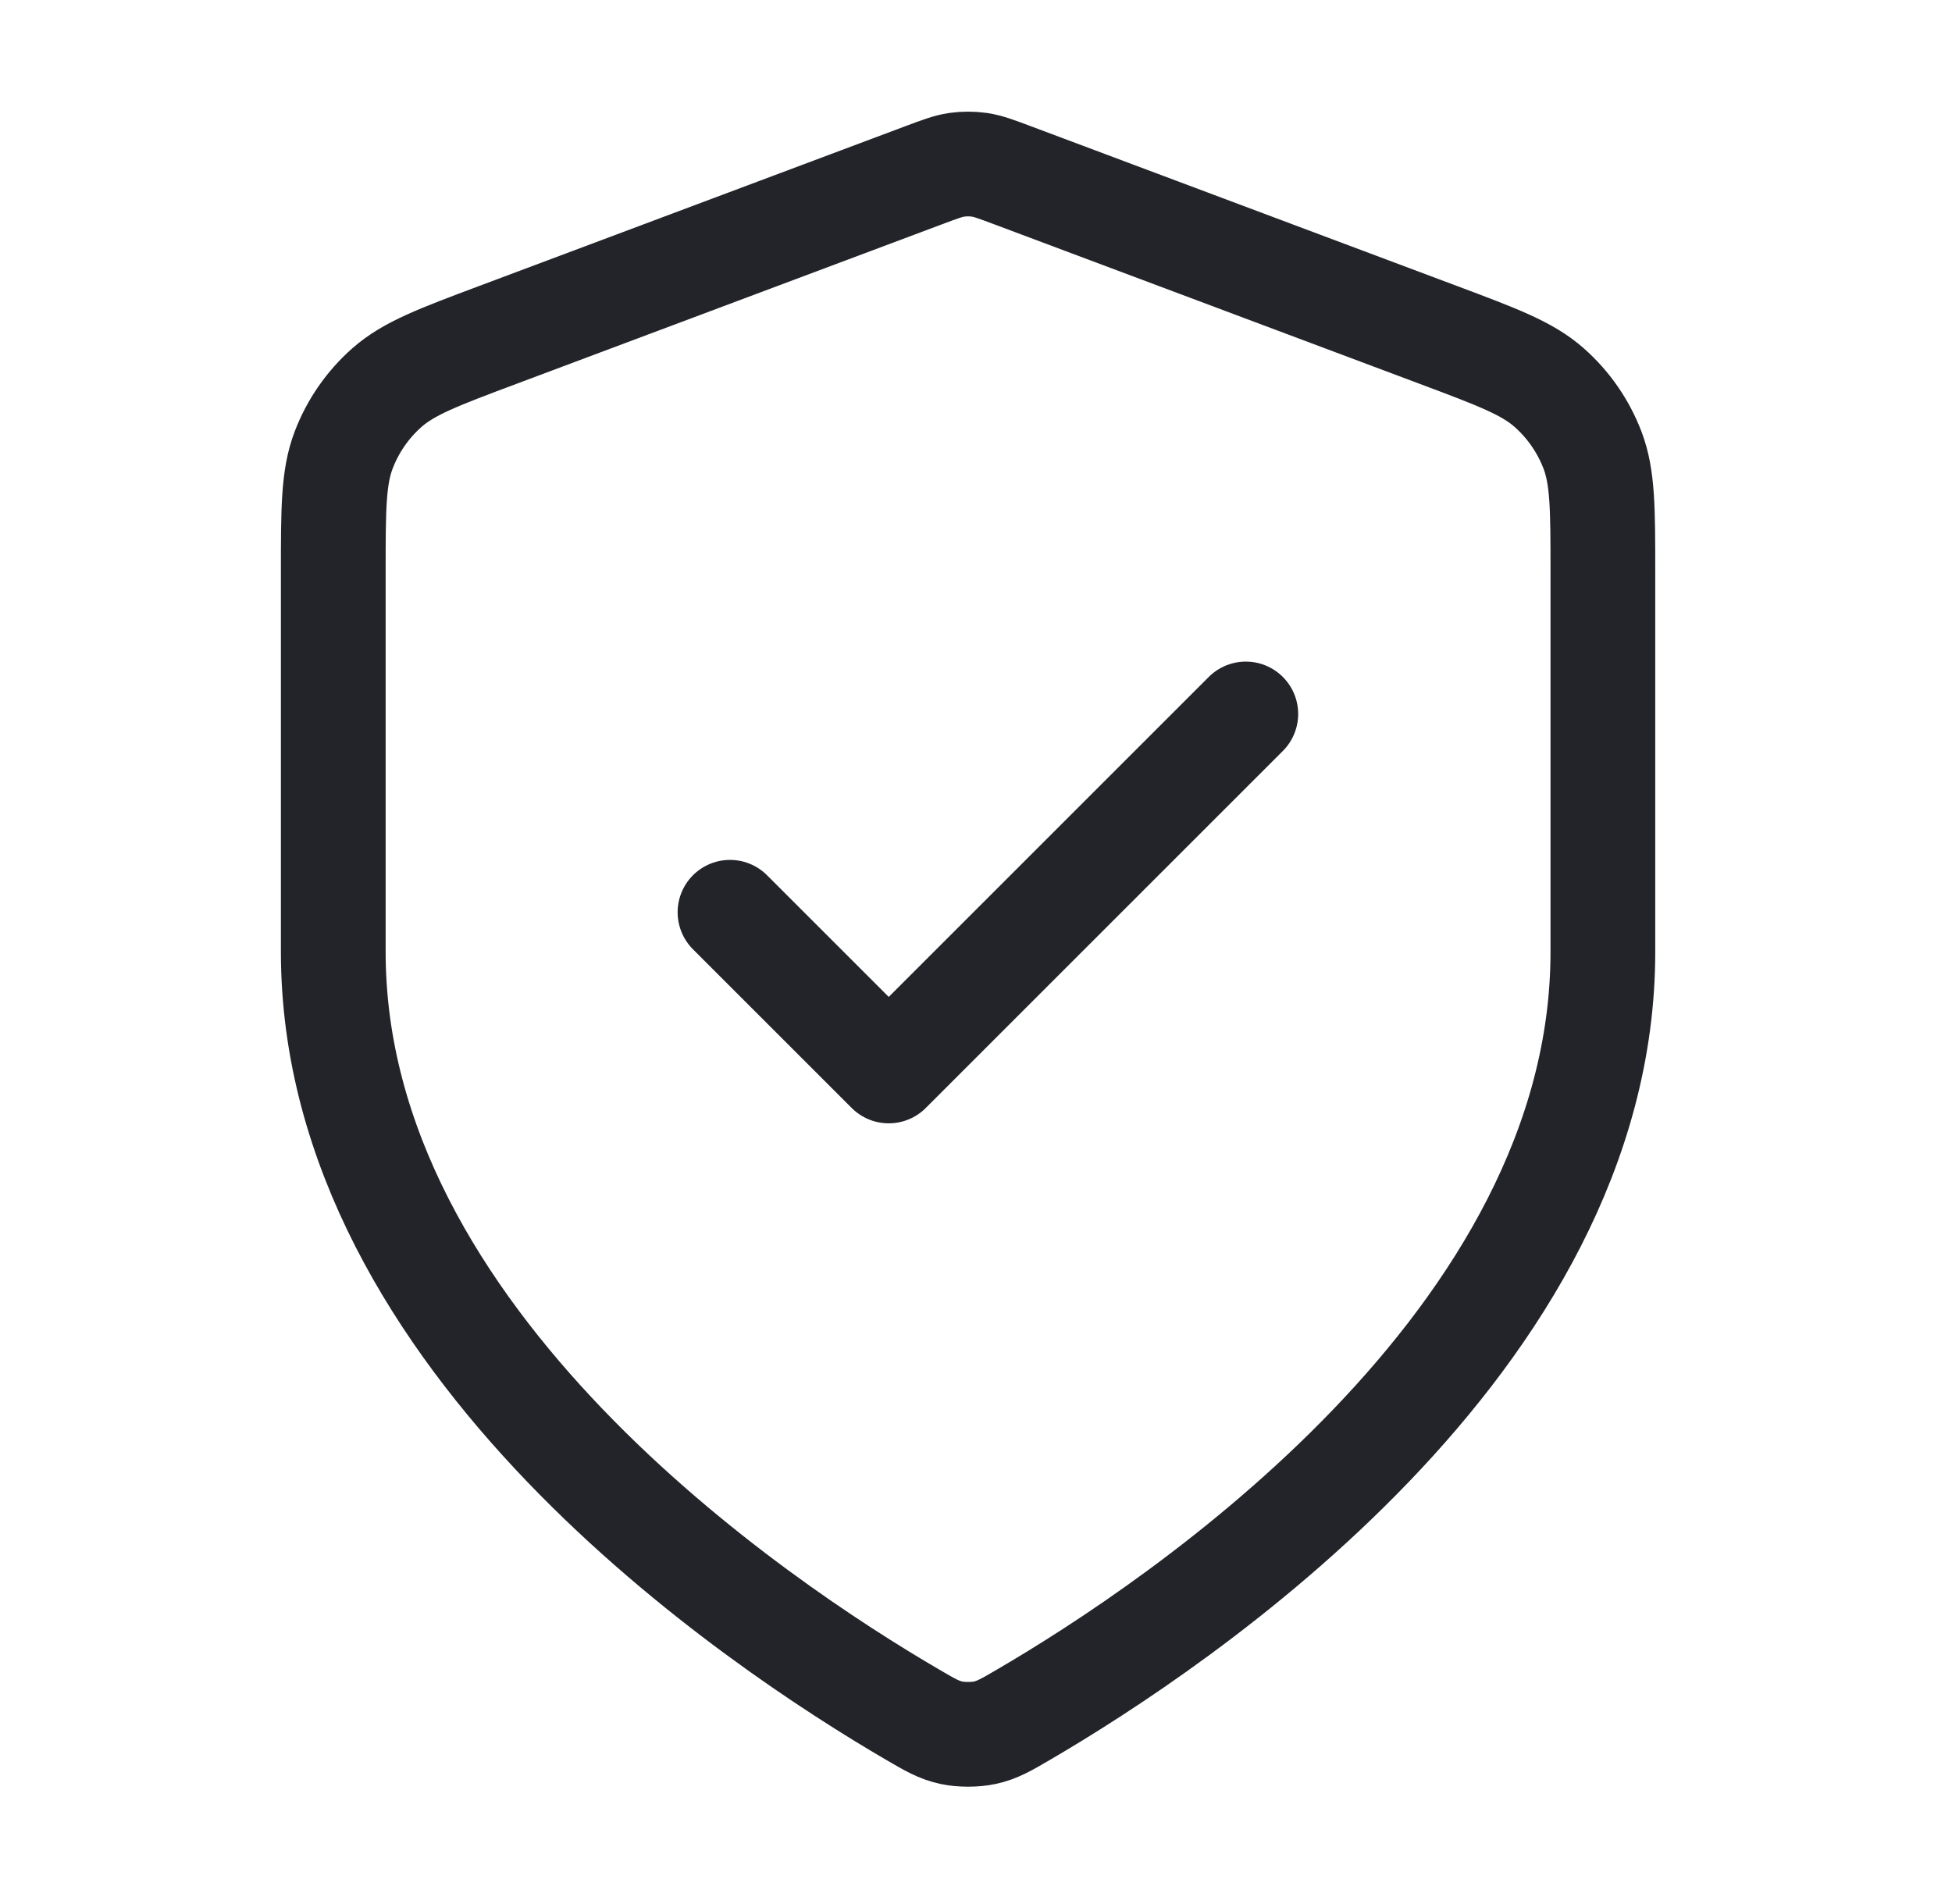
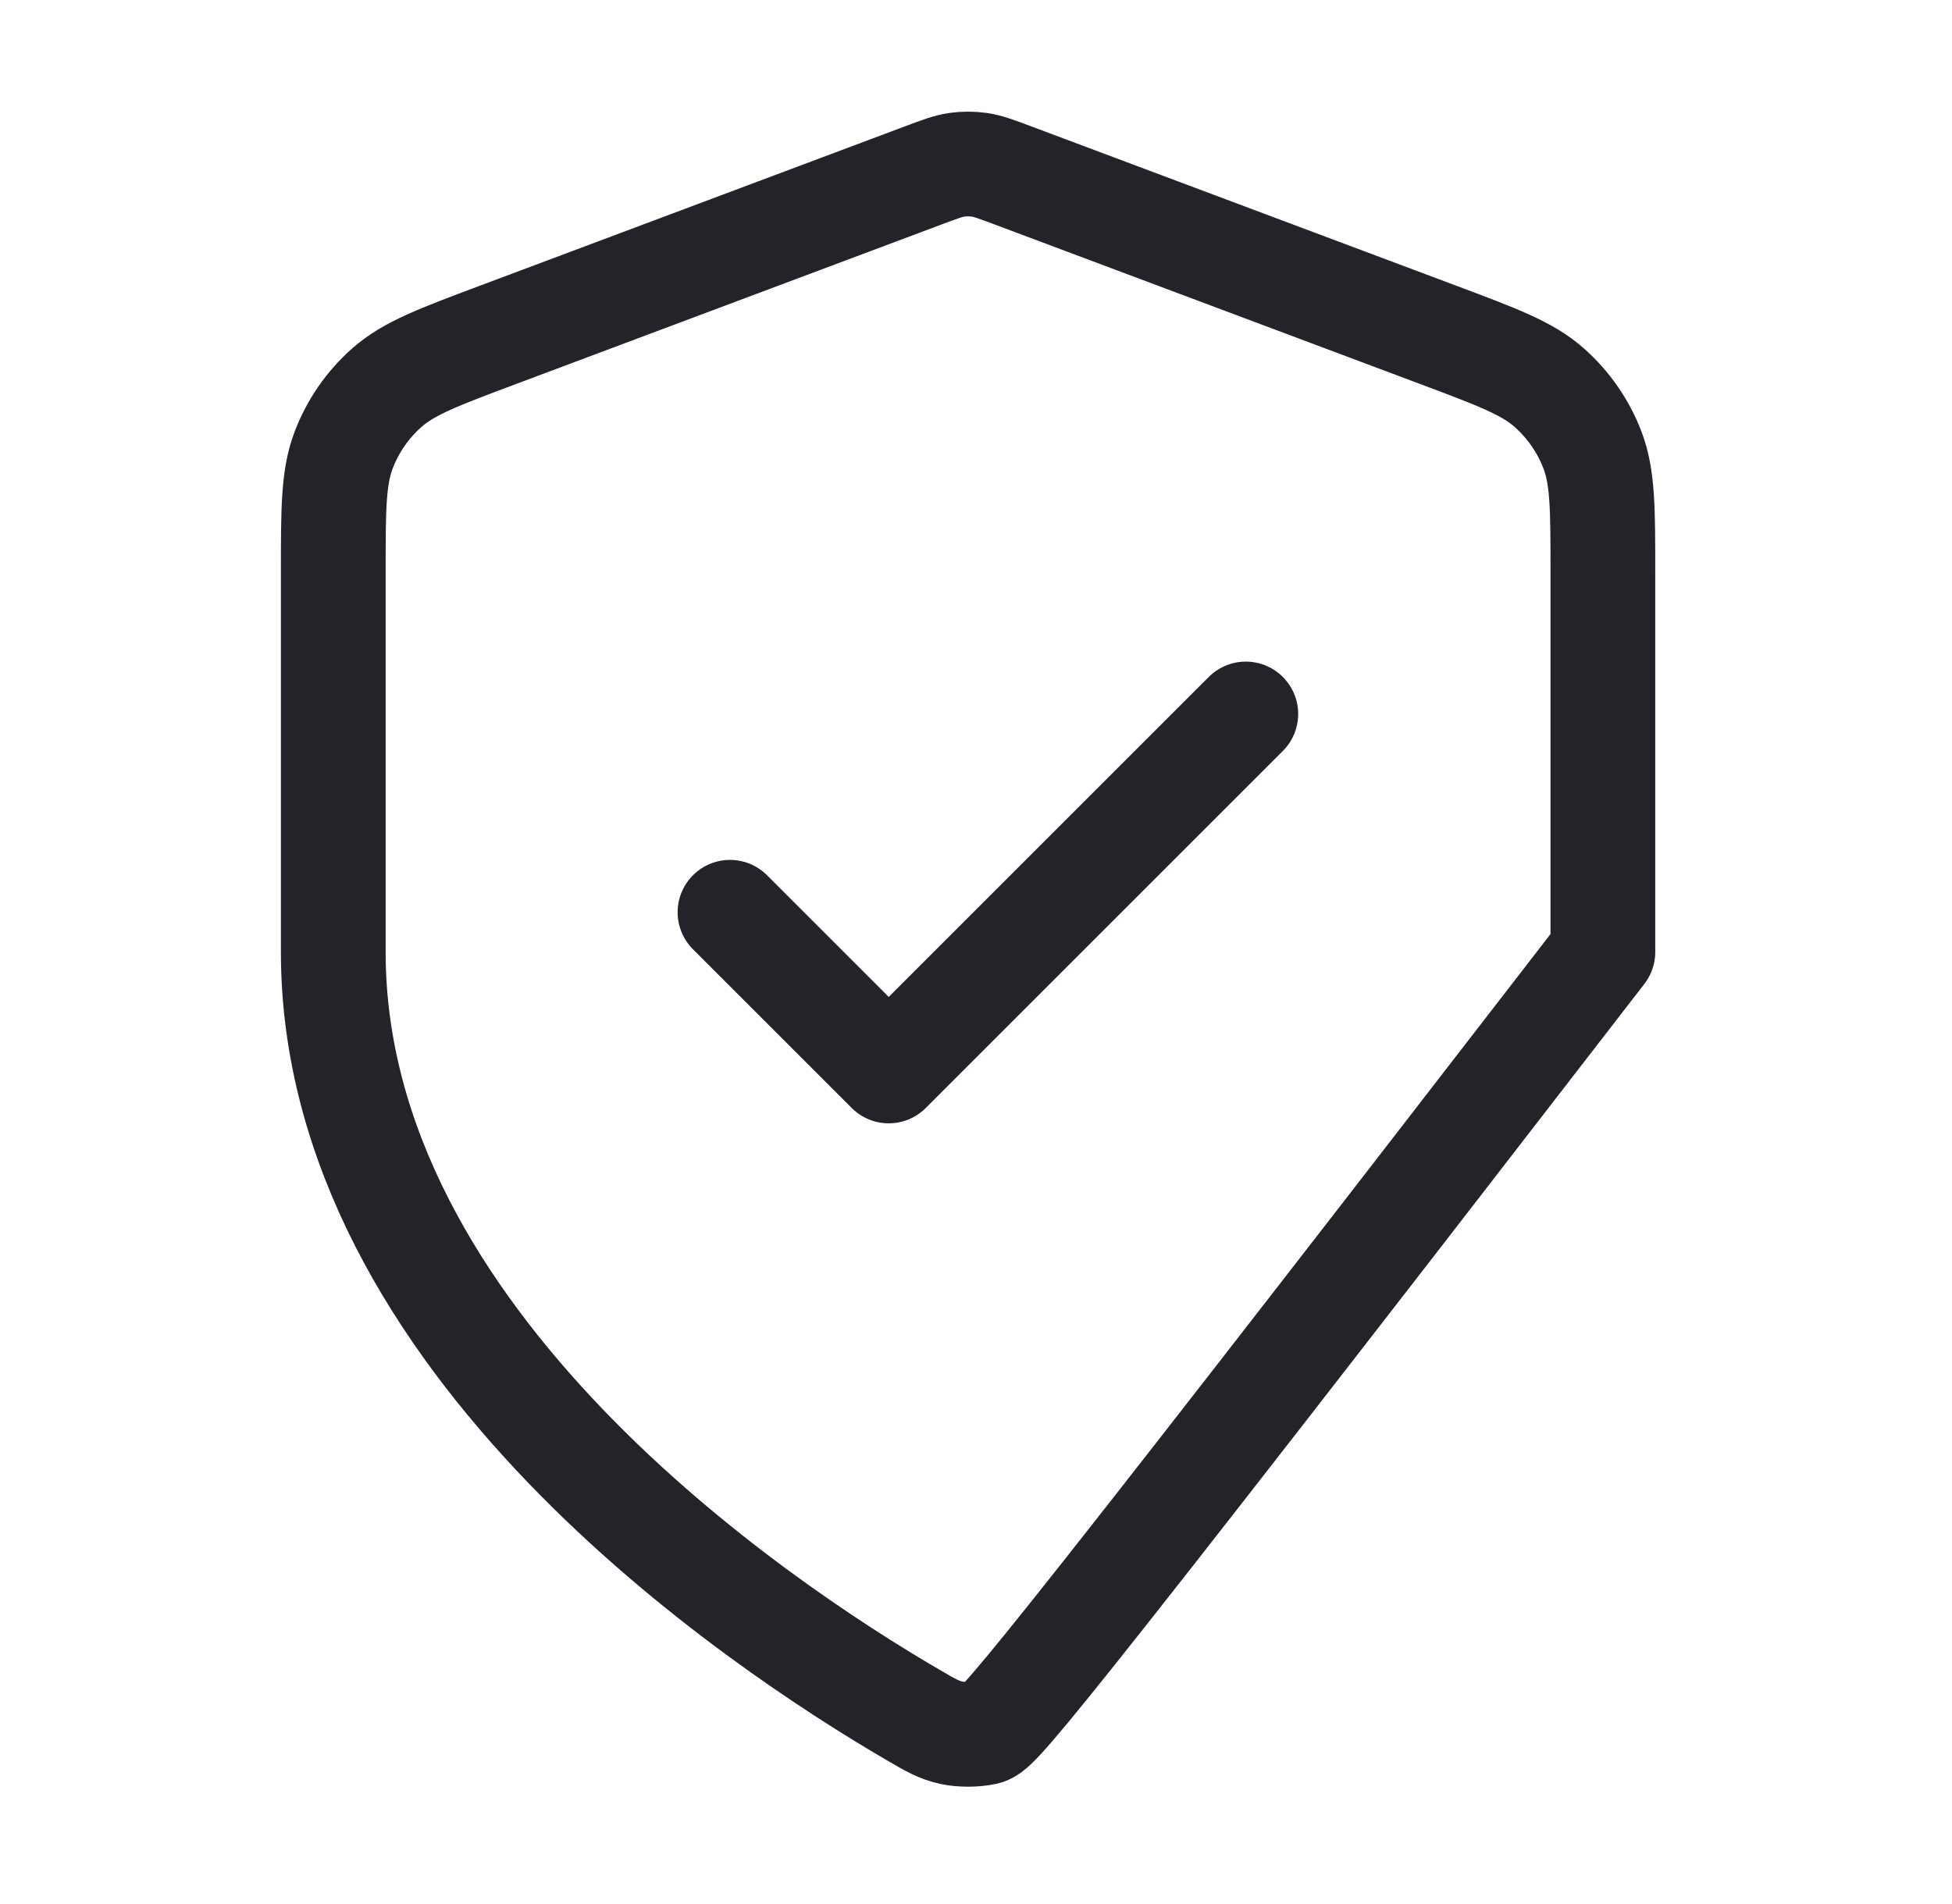
<svg xmlns="http://www.w3.org/2000/svg" fill="none" height="40" viewBox="0 0 41 40" width="41">
-   <path d="M15.333 19.165L18.667 22.499L26.167 14.999M33.667 19.999C33.667 28.179 24.743 34.129 21.497 36.023C21.128 36.239 20.943 36.346 20.683 36.402C20.481 36.446 20.186 36.446 19.984 36.402C19.724 36.346 19.539 36.239 19.17 36.023C15.923 34.129 7 28.179 7 19.999V12.028C7 10.695 7 10.029 7.218 9.456C7.41 8.951 7.723 8.499 8.129 8.141C8.589 7.736 9.213 7.502 10.461 7.034L19.397 3.683C19.744 3.553 19.917 3.488 20.095 3.462C20.253 3.44 20.414 3.44 20.572 3.462C20.75 3.488 20.923 3.553 21.27 3.683L30.206 7.034C31.454 7.502 32.078 7.736 32.537 8.141C32.943 8.499 33.256 8.951 33.449 9.456C33.667 10.029 33.667 10.695 33.667 12.028V19.999Z" stroke="#222429" stroke-linecap="round" stroke-linejoin="round" stroke-width="2.2" />
+   <path d="M15.333 19.165L18.667 22.499L26.167 14.999M33.667 19.999C21.128 36.239 20.943 36.346 20.683 36.402C20.481 36.446 20.186 36.446 19.984 36.402C19.724 36.346 19.539 36.239 19.17 36.023C15.923 34.129 7 28.179 7 19.999V12.028C7 10.695 7 10.029 7.218 9.456C7.41 8.951 7.723 8.499 8.129 8.141C8.589 7.736 9.213 7.502 10.461 7.034L19.397 3.683C19.744 3.553 19.917 3.488 20.095 3.462C20.253 3.44 20.414 3.44 20.572 3.462C20.75 3.488 20.923 3.553 21.27 3.683L30.206 7.034C31.454 7.502 32.078 7.736 32.537 8.141C32.943 8.499 33.256 8.951 33.449 9.456C33.667 10.029 33.667 10.695 33.667 12.028V19.999Z" stroke="#222429" stroke-linecap="round" stroke-linejoin="round" stroke-width="2.2" />
</svg>